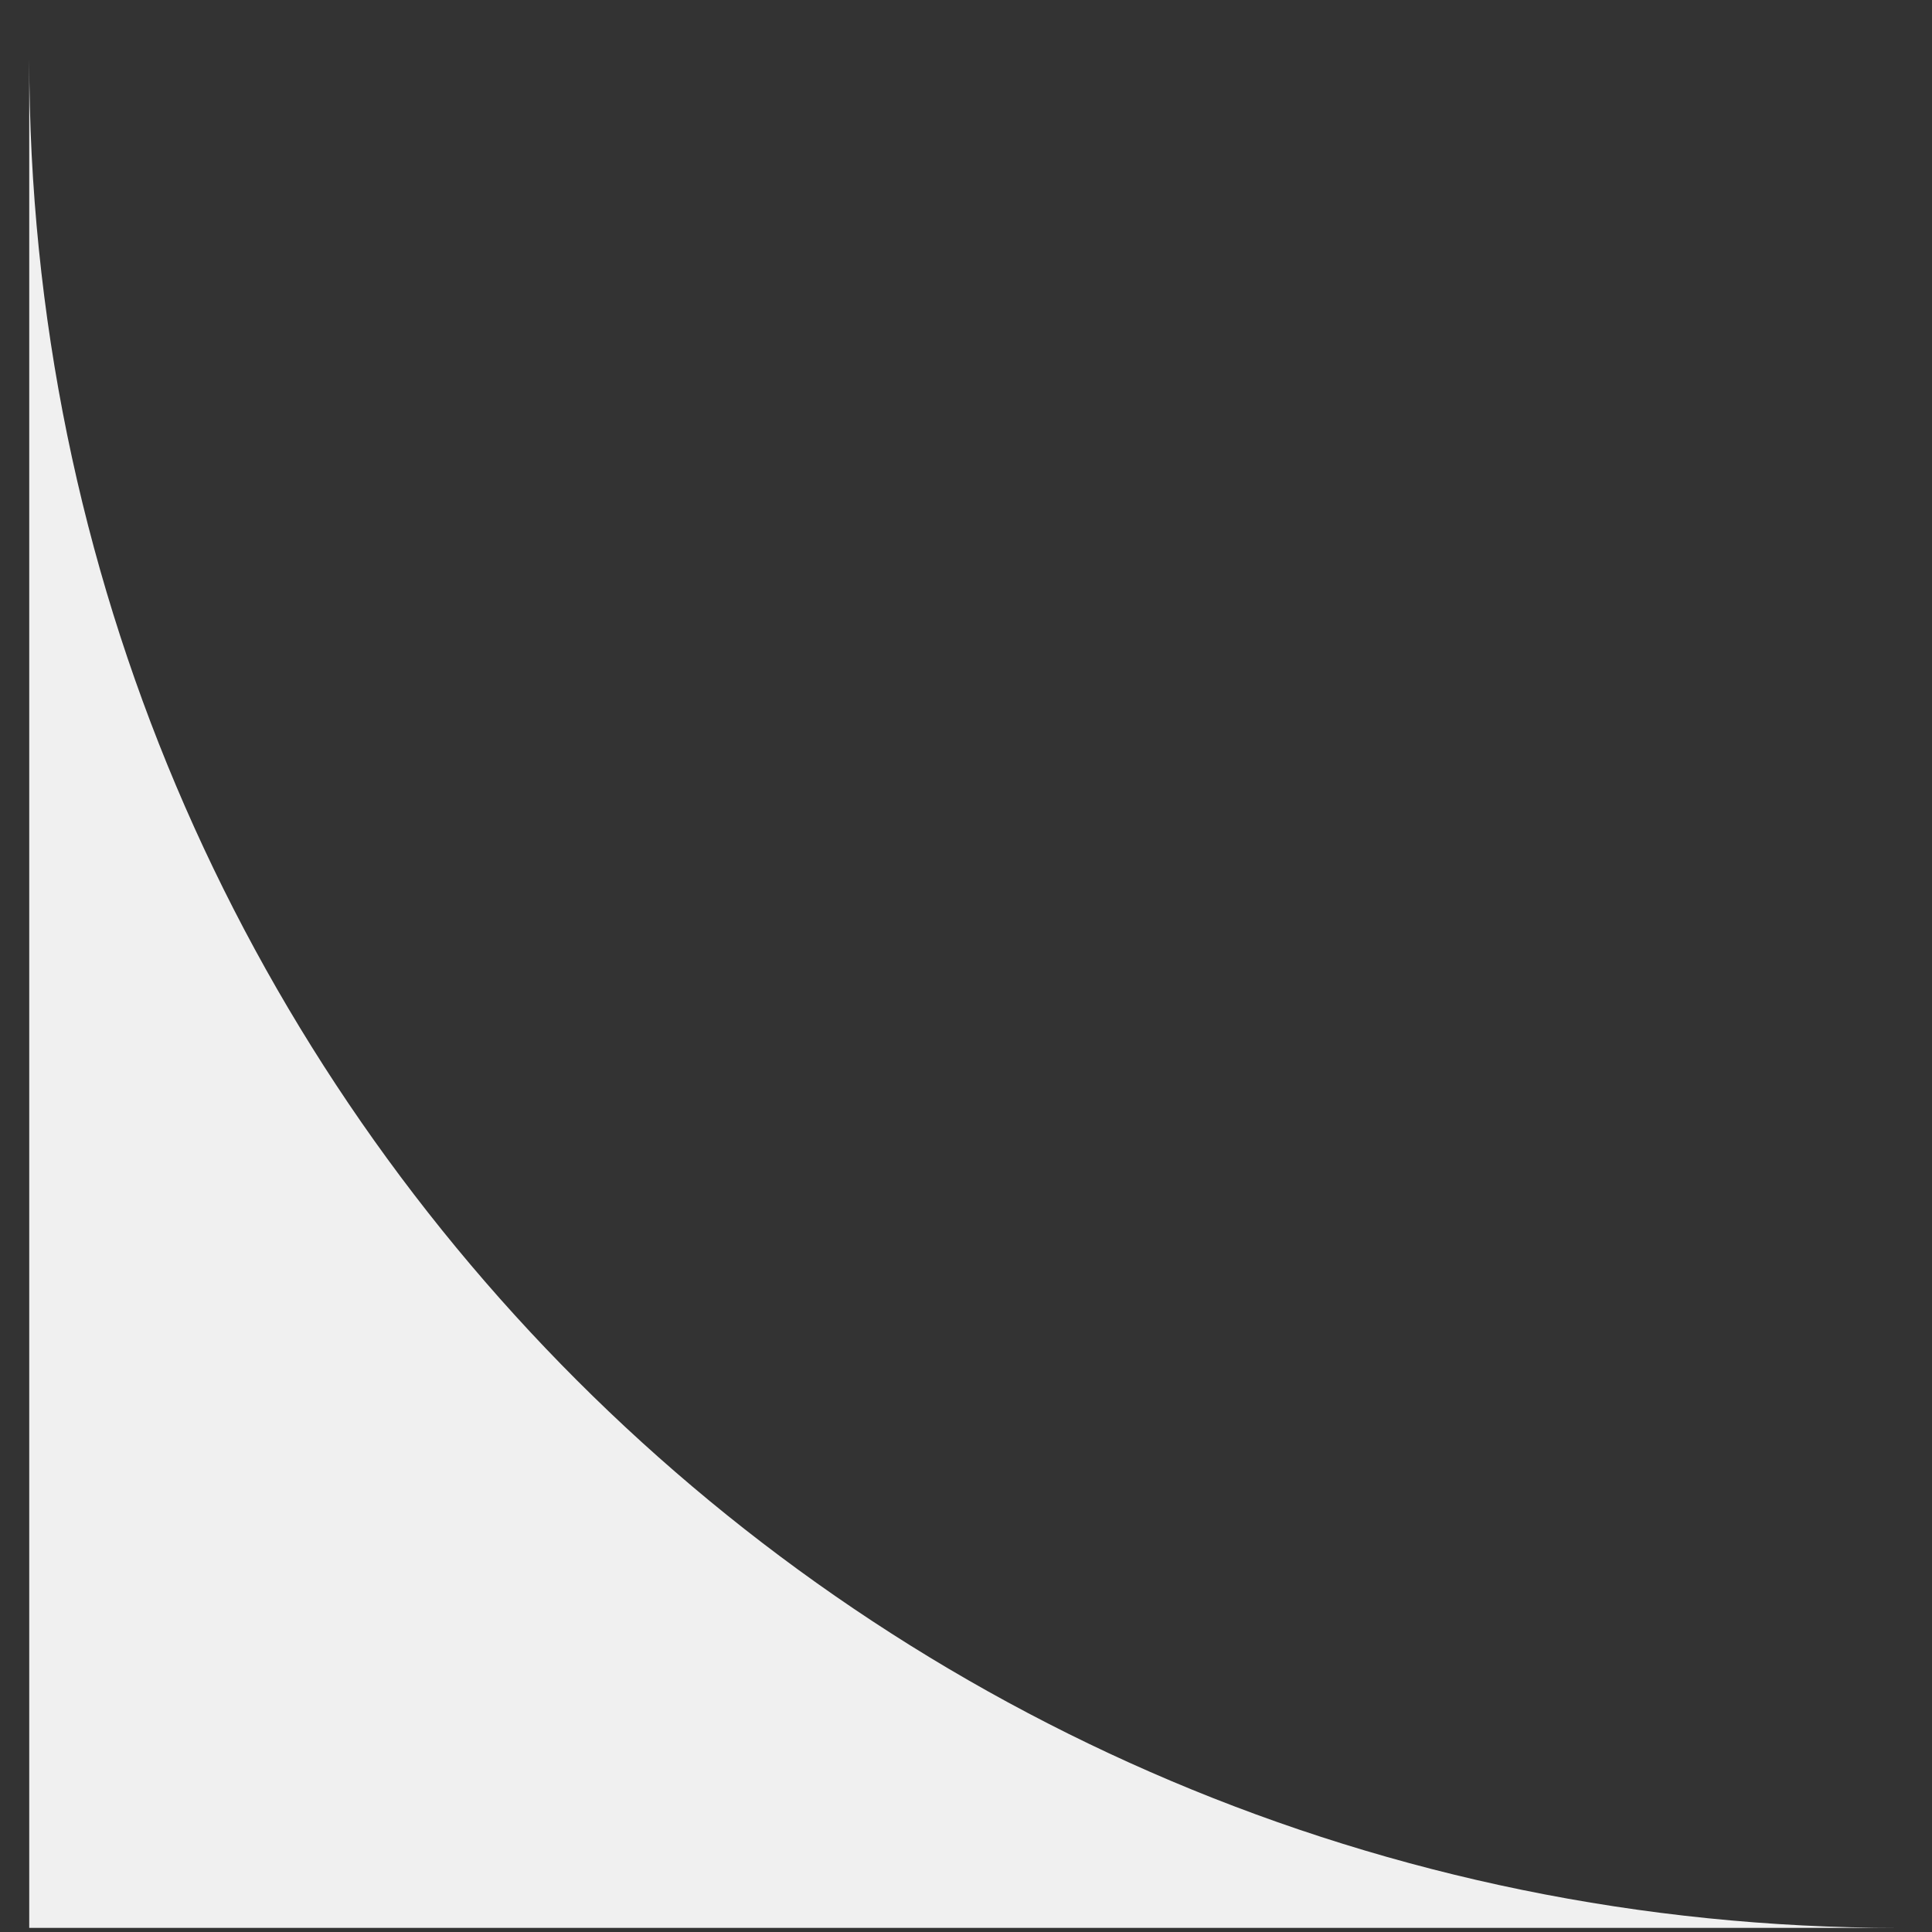
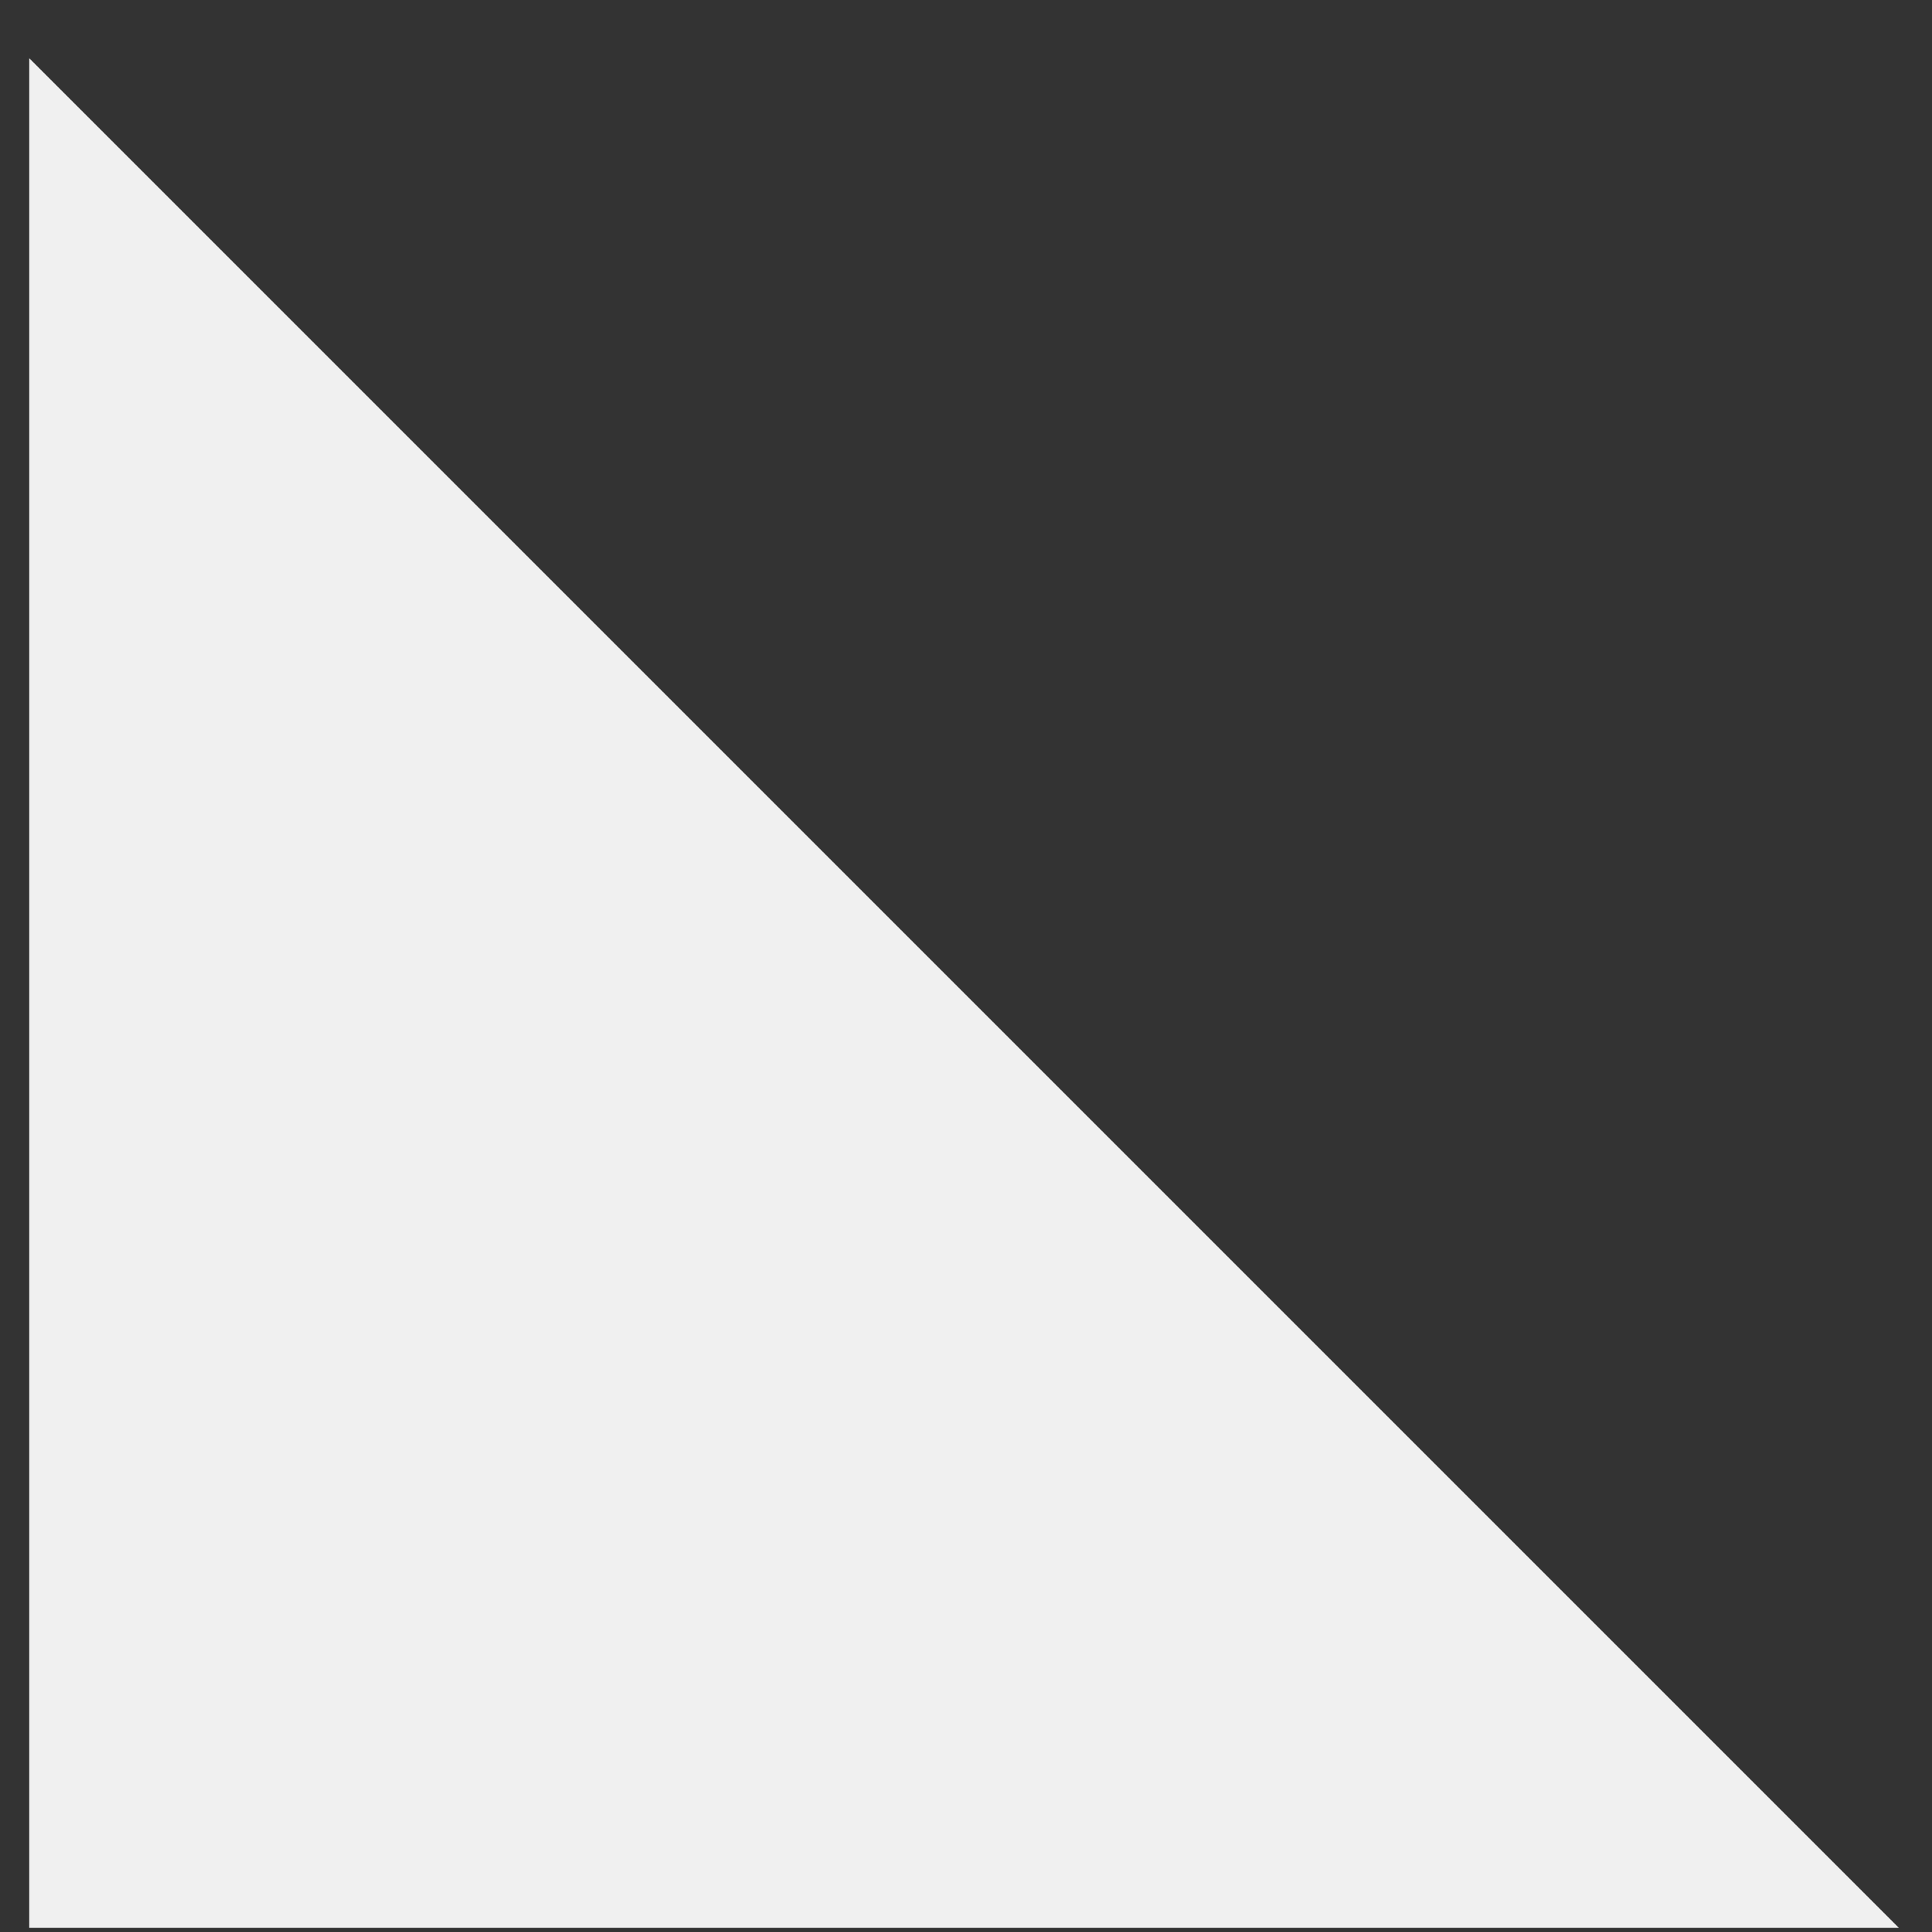
<svg xmlns="http://www.w3.org/2000/svg" width="31" height="31" viewBox="0 0 31 31" fill="none">
  <rect x="0" y="0" width="31" height="31" fill="#333333" stroke="none" />
-   <path fill-rule="evenodd" clip-rule="evenodd" d="M0.469 0.934V30.934H30.469C13.9 30.934 0.469 17.502 0.469 0.934Z" fill="#F0F0F0" />
+   <path fill-rule="evenodd" clip-rule="evenodd" d="M0.469 0.934V30.934H30.469Z" fill="#F0F0F0" />
</svg>